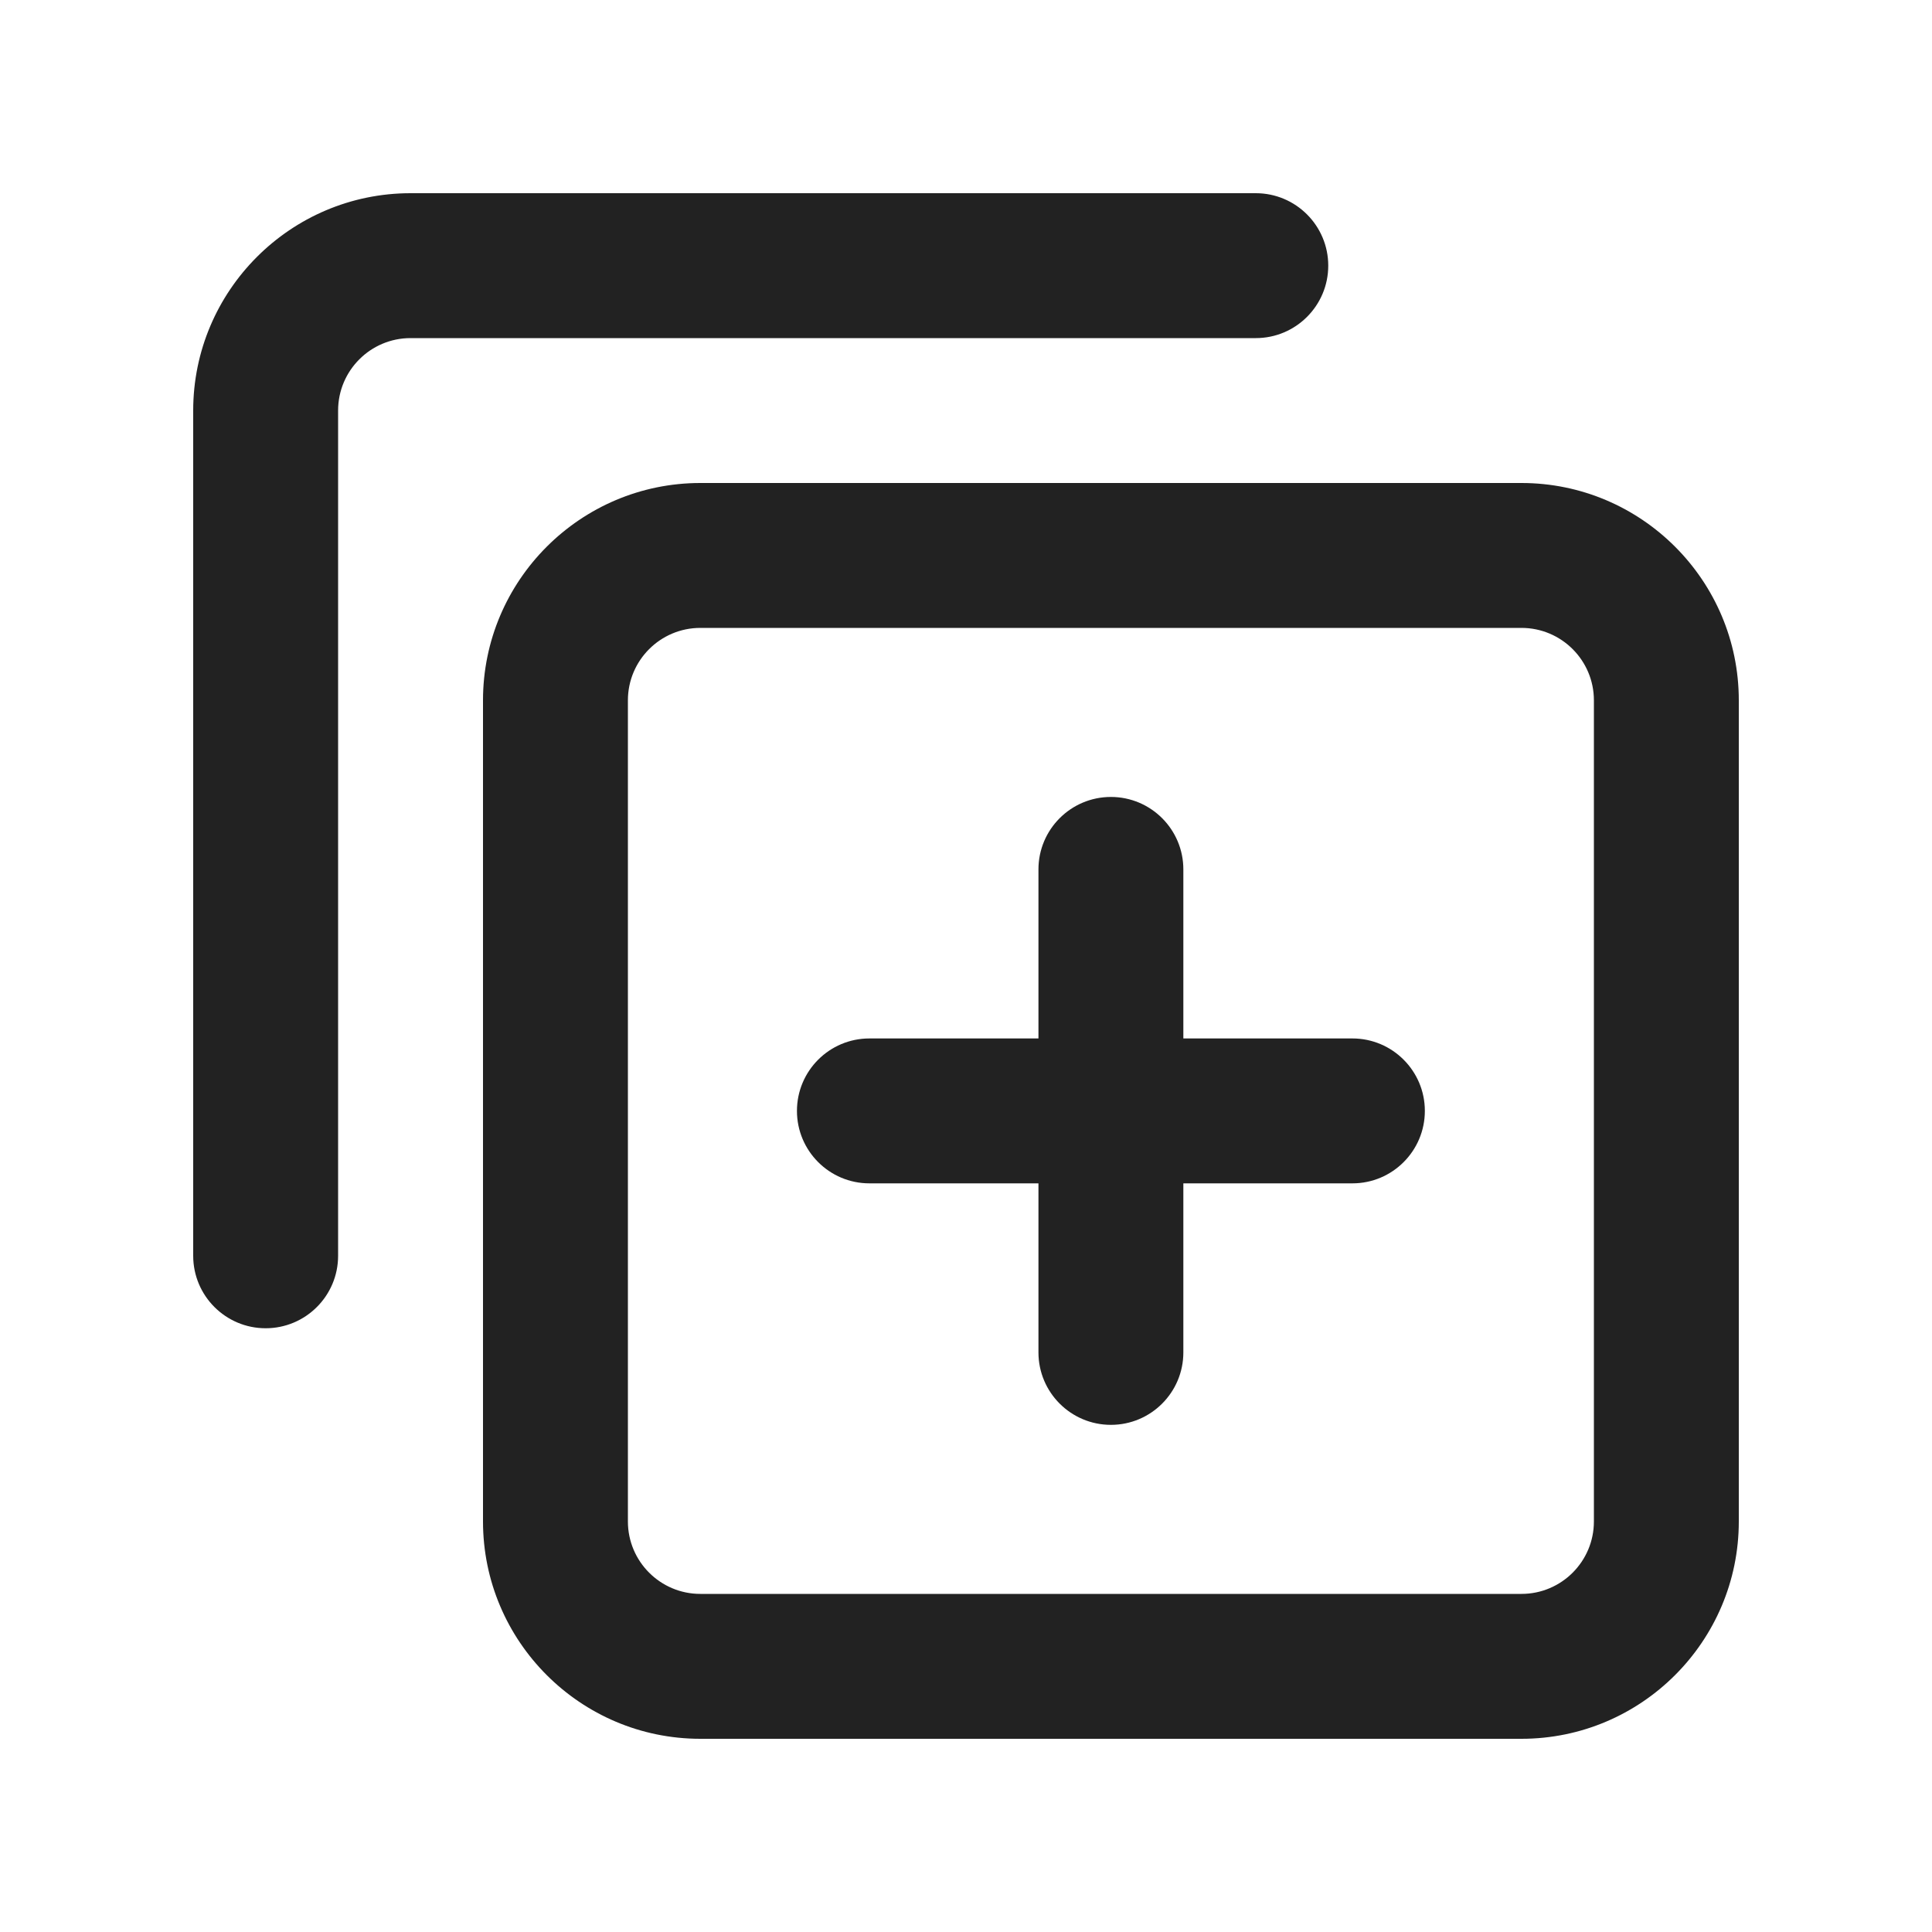
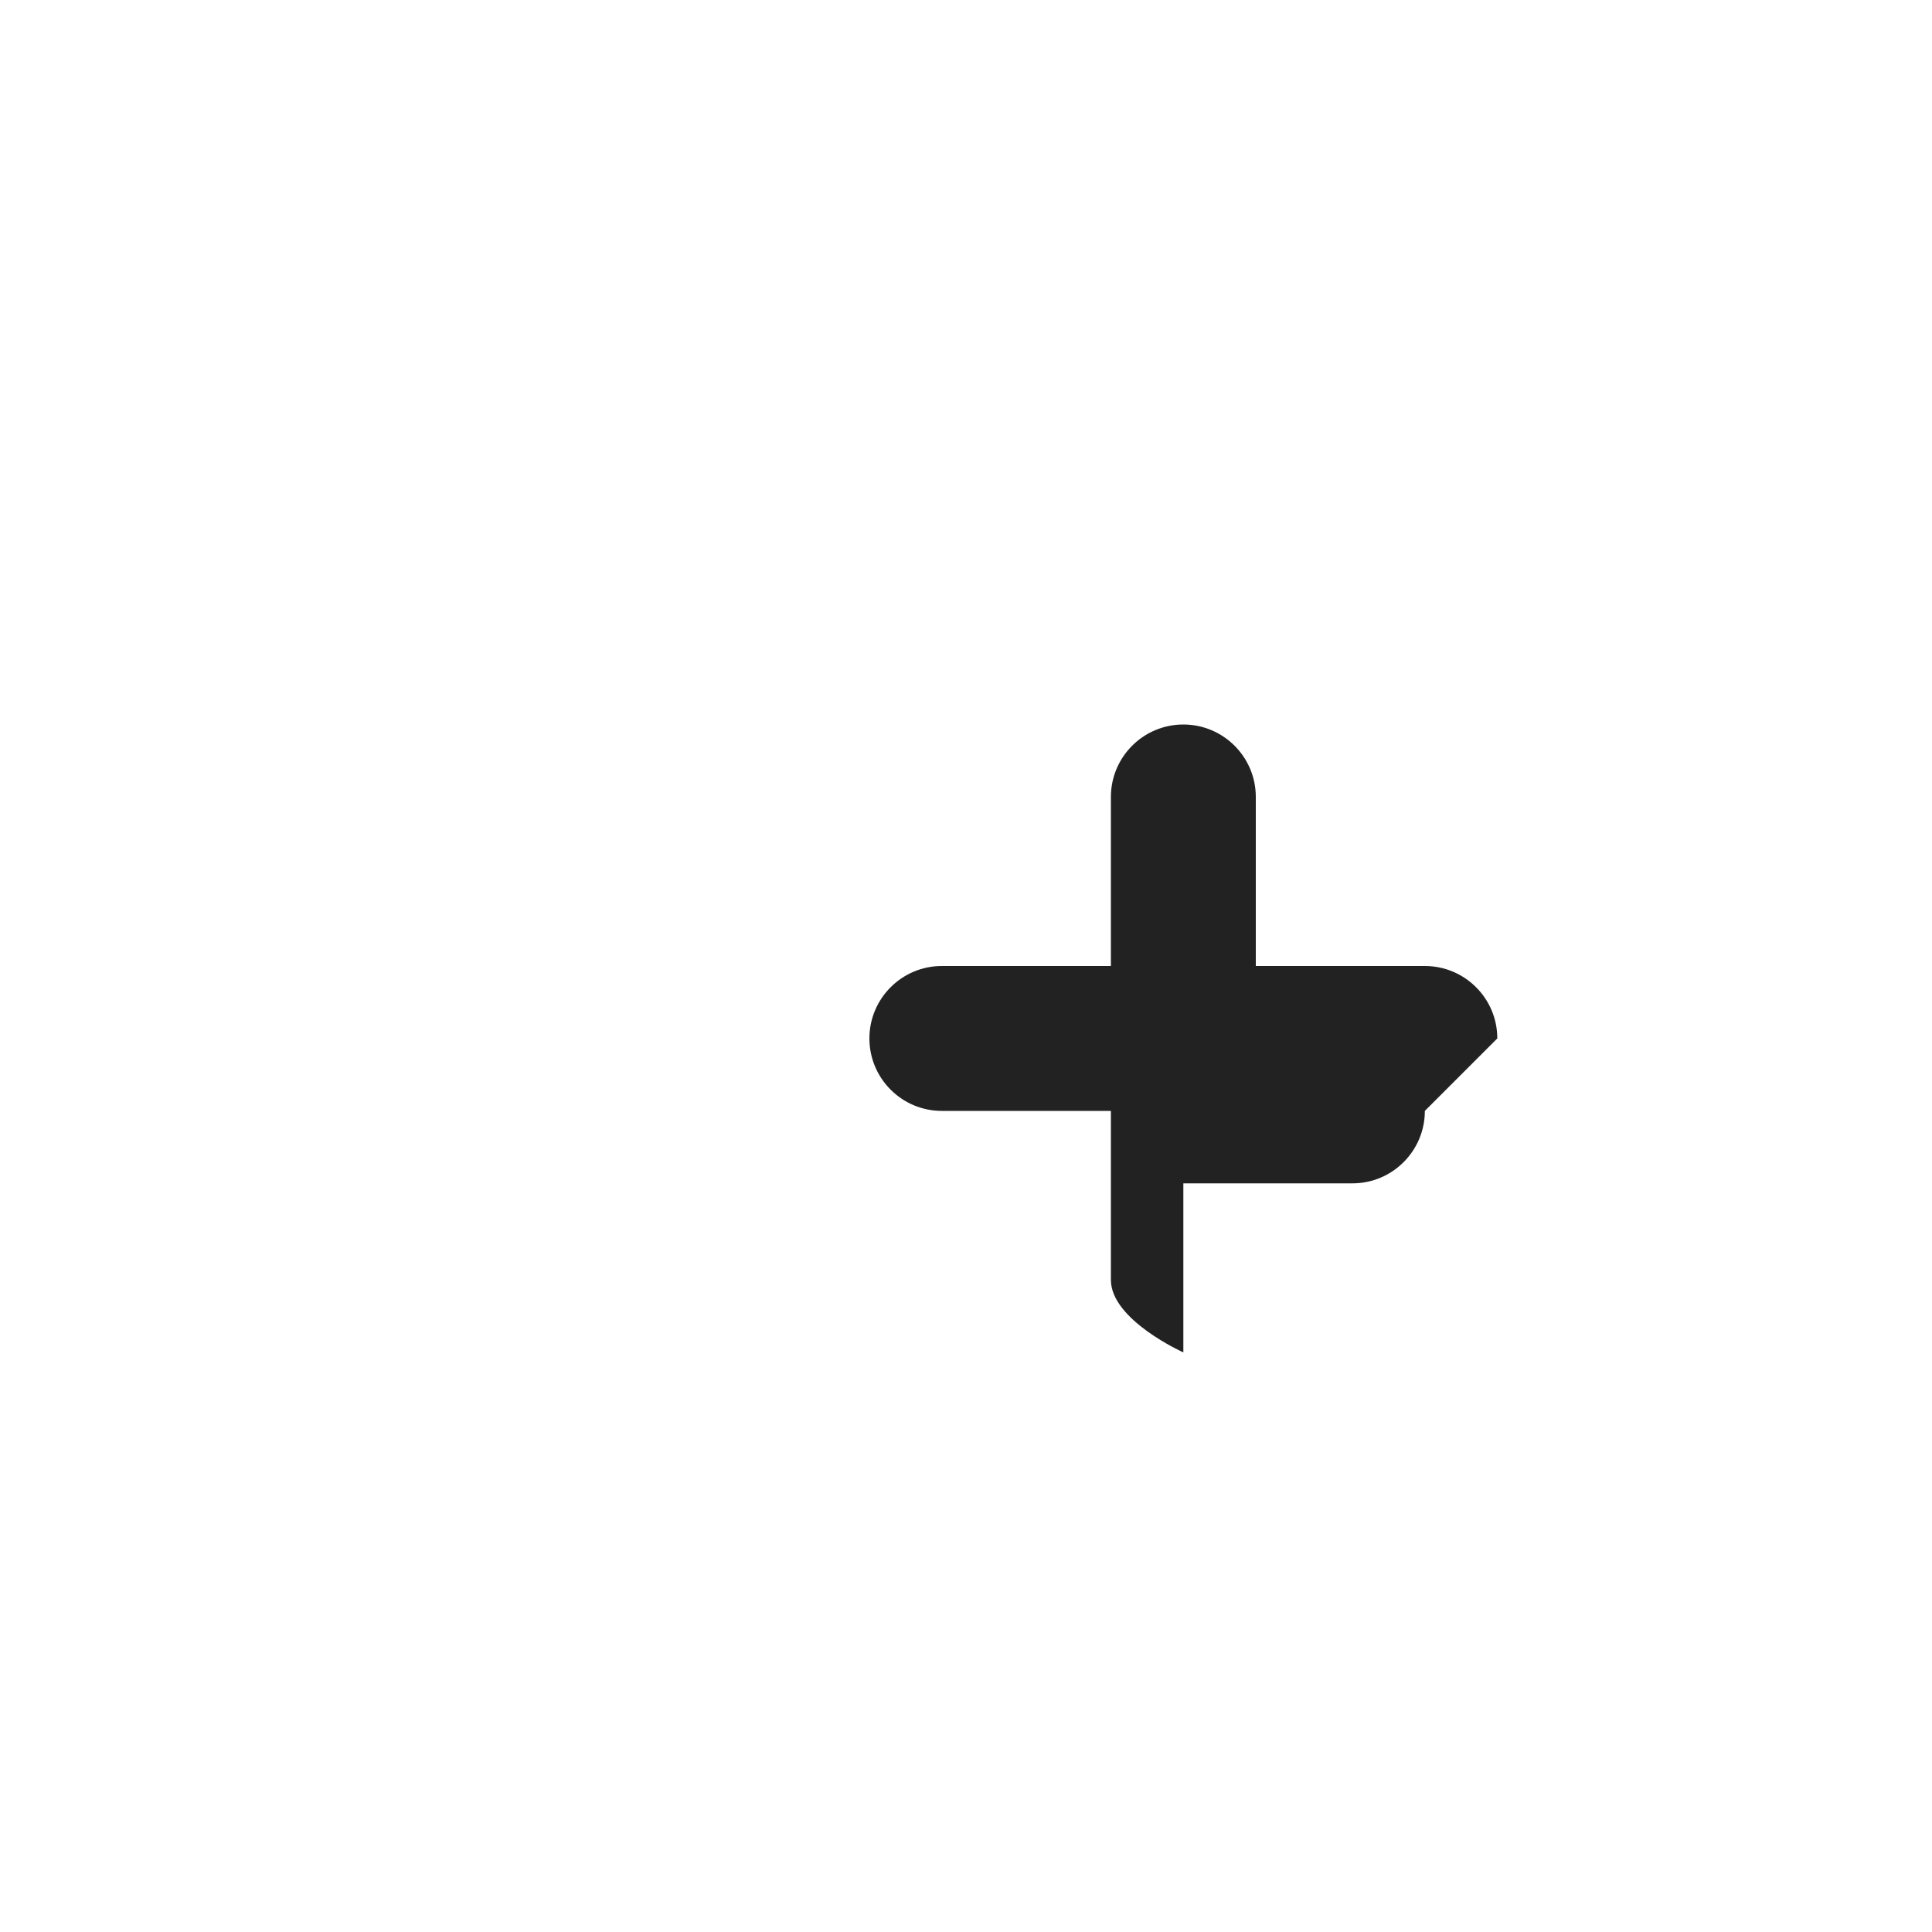
<svg xmlns="http://www.w3.org/2000/svg" width="20" height="20" viewBox="0 0 20 20">
-   <path d="m13.75,2.75c0-.414-.336-.75-.75-.75H4.25c-1.241,0-2.25,1.009-2.25,2.25v8.75c0,.414.336.75.75.75s.75-.336.75-.75V4.25c0-.414.336-.75.75-.75h8.75c.414,0,.75-.336.75-.75Z" fill="#222" />
-   <path d="m14.75,11.5c0,.414-.336.75-.75.75h-1.75v1.75c0,.414-.336.75-.75.75s-.75-.336-.75-.75v-1.75h-1.75c-.414,0-.75-.336-.75-.75s.336-.75.75-.75h1.75v-1.75c0-.414.336-.75.75-.75s.75.336.75.75v1.75h1.75c.414,0,.75.336.75.75Z" fill="#222" />
-   <path d="m15.75,5H7.25c-1.241,0-2.25,1.009-2.25,2.25v8.5c0,1.241,1.009,2.25,2.25,2.25h8.5c1.241,0,2.25-1.009,2.25-2.25V7.25c0-1.241-1.009-2.25-2.25-2.25Zm.75,10.75c0,.414-.336.75-.75.75H7.25c-.414,0-.75-.336-.75-.75V7.25c0-.414.336-.75.75-.75h8.5c.414,0,.75.336.75.75v8.5Z" fill="#222" />
+   <path d="m14.75,11.5c0,.414-.336.75-.75.75h-1.75v1.75s-.75-.336-.75-.75v-1.75h-1.75c-.414,0-.75-.336-.75-.75s.336-.75.75-.75h1.75v-1.75c0-.414.336-.75.75-.75s.75.336.75.75v1.75h1.75c.414,0,.75.336.75.75Z" fill="#222" />
</svg>